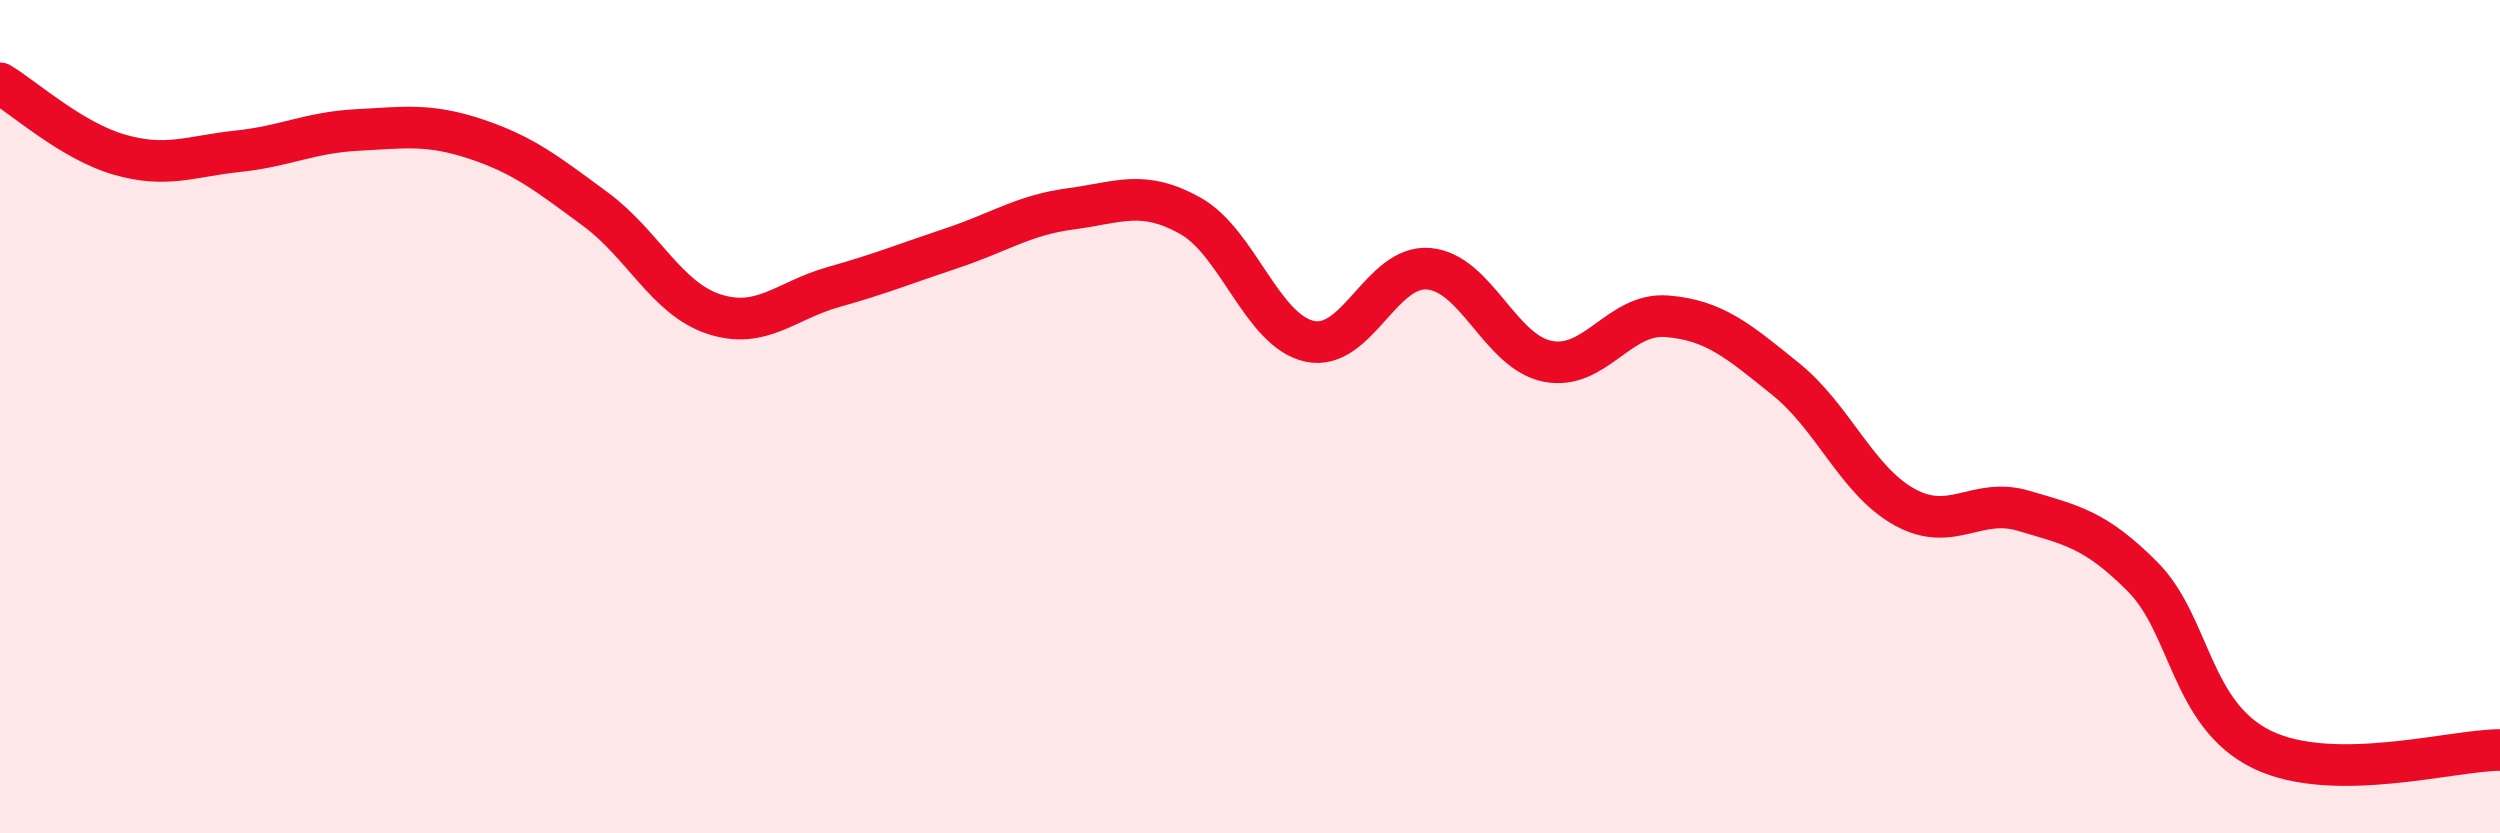
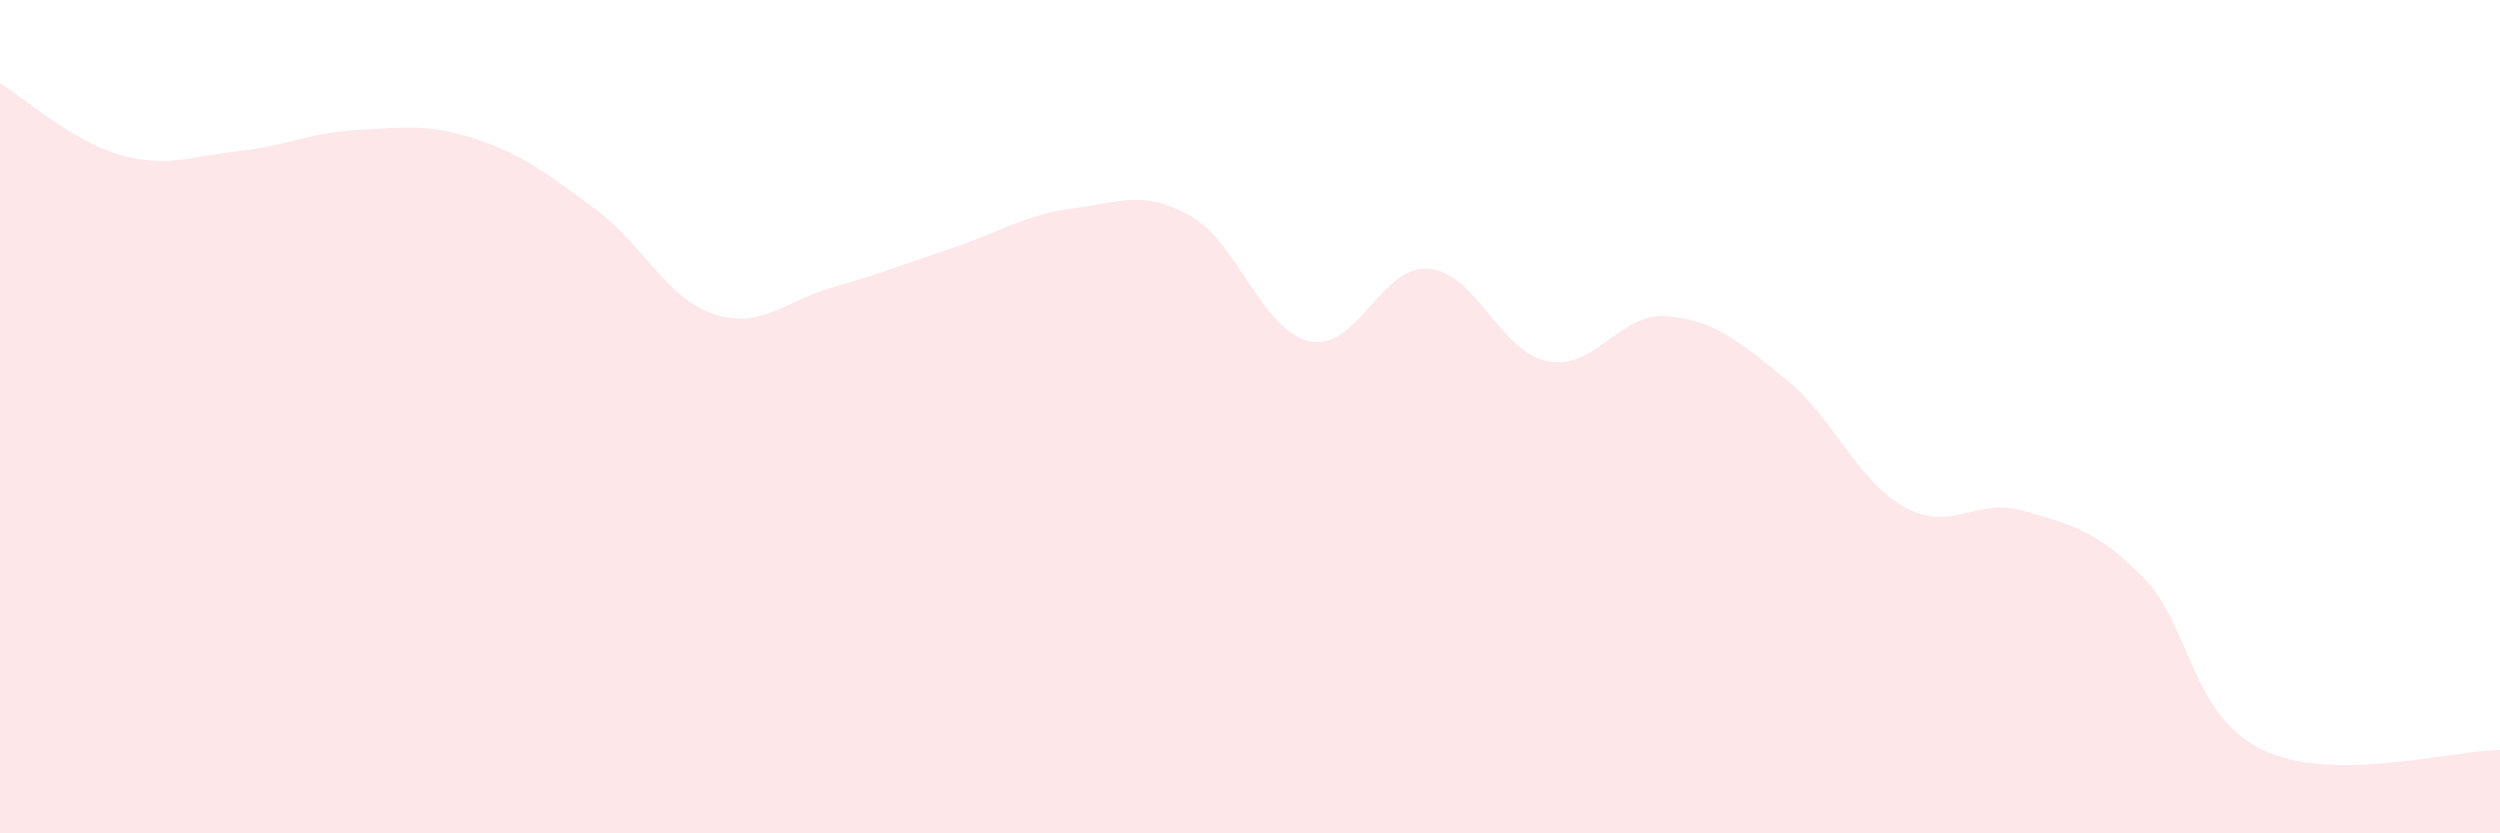
<svg xmlns="http://www.w3.org/2000/svg" width="60" height="20" viewBox="0 0 60 20">
  <path d="M 0,2 C 0.57,2.34 1.72,3.38 2.86,3.71 C 4,4.04 4.57,3.75 5.71,3.63 C 6.85,3.51 7.43,3.18 8.57,3.12 C 9.71,3.06 10.29,2.96 11.43,3.34 C 12.57,3.72 13.15,4.18 14.29,5.02 C 15.43,5.86 16,7.17 17.14,7.54 C 18.28,7.91 18.86,7.21 20,6.89 C 21.14,6.57 21.72,6.33 22.86,5.95 C 24,5.57 24.57,5.16 25.71,5.01 C 26.85,4.86 27.43,4.54 28.57,5.18 C 29.71,5.82 30.29,7.94 31.43,8.19 C 32.57,8.44 33.15,6.35 34.29,6.45 C 35.43,6.55 36,8.44 37.14,8.67 C 38.28,8.9 38.86,7.5 40,7.59 C 41.14,7.68 41.72,8.18 42.86,9.1 C 44,10.02 44.57,11.54 45.71,12.17 C 46.85,12.8 47.43,11.92 48.57,12.26 C 49.71,12.6 50.29,12.7 51.43,13.85 C 52.57,15 52.58,17.16 54.29,17.99 C 56,18.82 58.86,18 60,18L60 20L0 20Z" fill="#EB0A25" opacity="0.1" stroke-linecap="round" stroke-linejoin="round" />
-   <path d="M 0,2 C 0.57,2.34 1.72,3.38 2.86,3.71 C 4,4.04 4.57,3.75 5.71,3.63 C 6.85,3.51 7.43,3.18 8.57,3.12 C 9.71,3.06 10.29,2.96 11.43,3.34 C 12.57,3.72 13.15,4.18 14.29,5.02 C 15.43,5.86 16,7.17 17.14,7.54 C 18.28,7.91 18.86,7.21 20,6.89 C 21.14,6.57 21.72,6.33 22.86,5.95 C 24,5.57 24.57,5.16 25.71,5.01 C 26.85,4.86 27.43,4.54 28.57,5.18 C 29.71,5.82 30.29,7.94 31.43,8.19 C 32.57,8.44 33.15,6.35 34.29,6.45 C 35.43,6.55 36,8.44 37.14,8.67 C 38.28,8.9 38.86,7.5 40,7.59 C 41.14,7.68 41.72,8.18 42.86,9.1 C 44,10.02 44.57,11.54 45.71,12.17 C 46.85,12.8 47.43,11.92 48.57,12.26 C 49.71,12.6 50.29,12.7 51.43,13.85 C 52.57,15 52.58,17.16 54.29,17.99 C 56,18.82 58.86,18 60,18" stroke="#EB0A25" stroke-width="1" fill="none" stroke-linecap="round" stroke-linejoin="round" />
</svg>